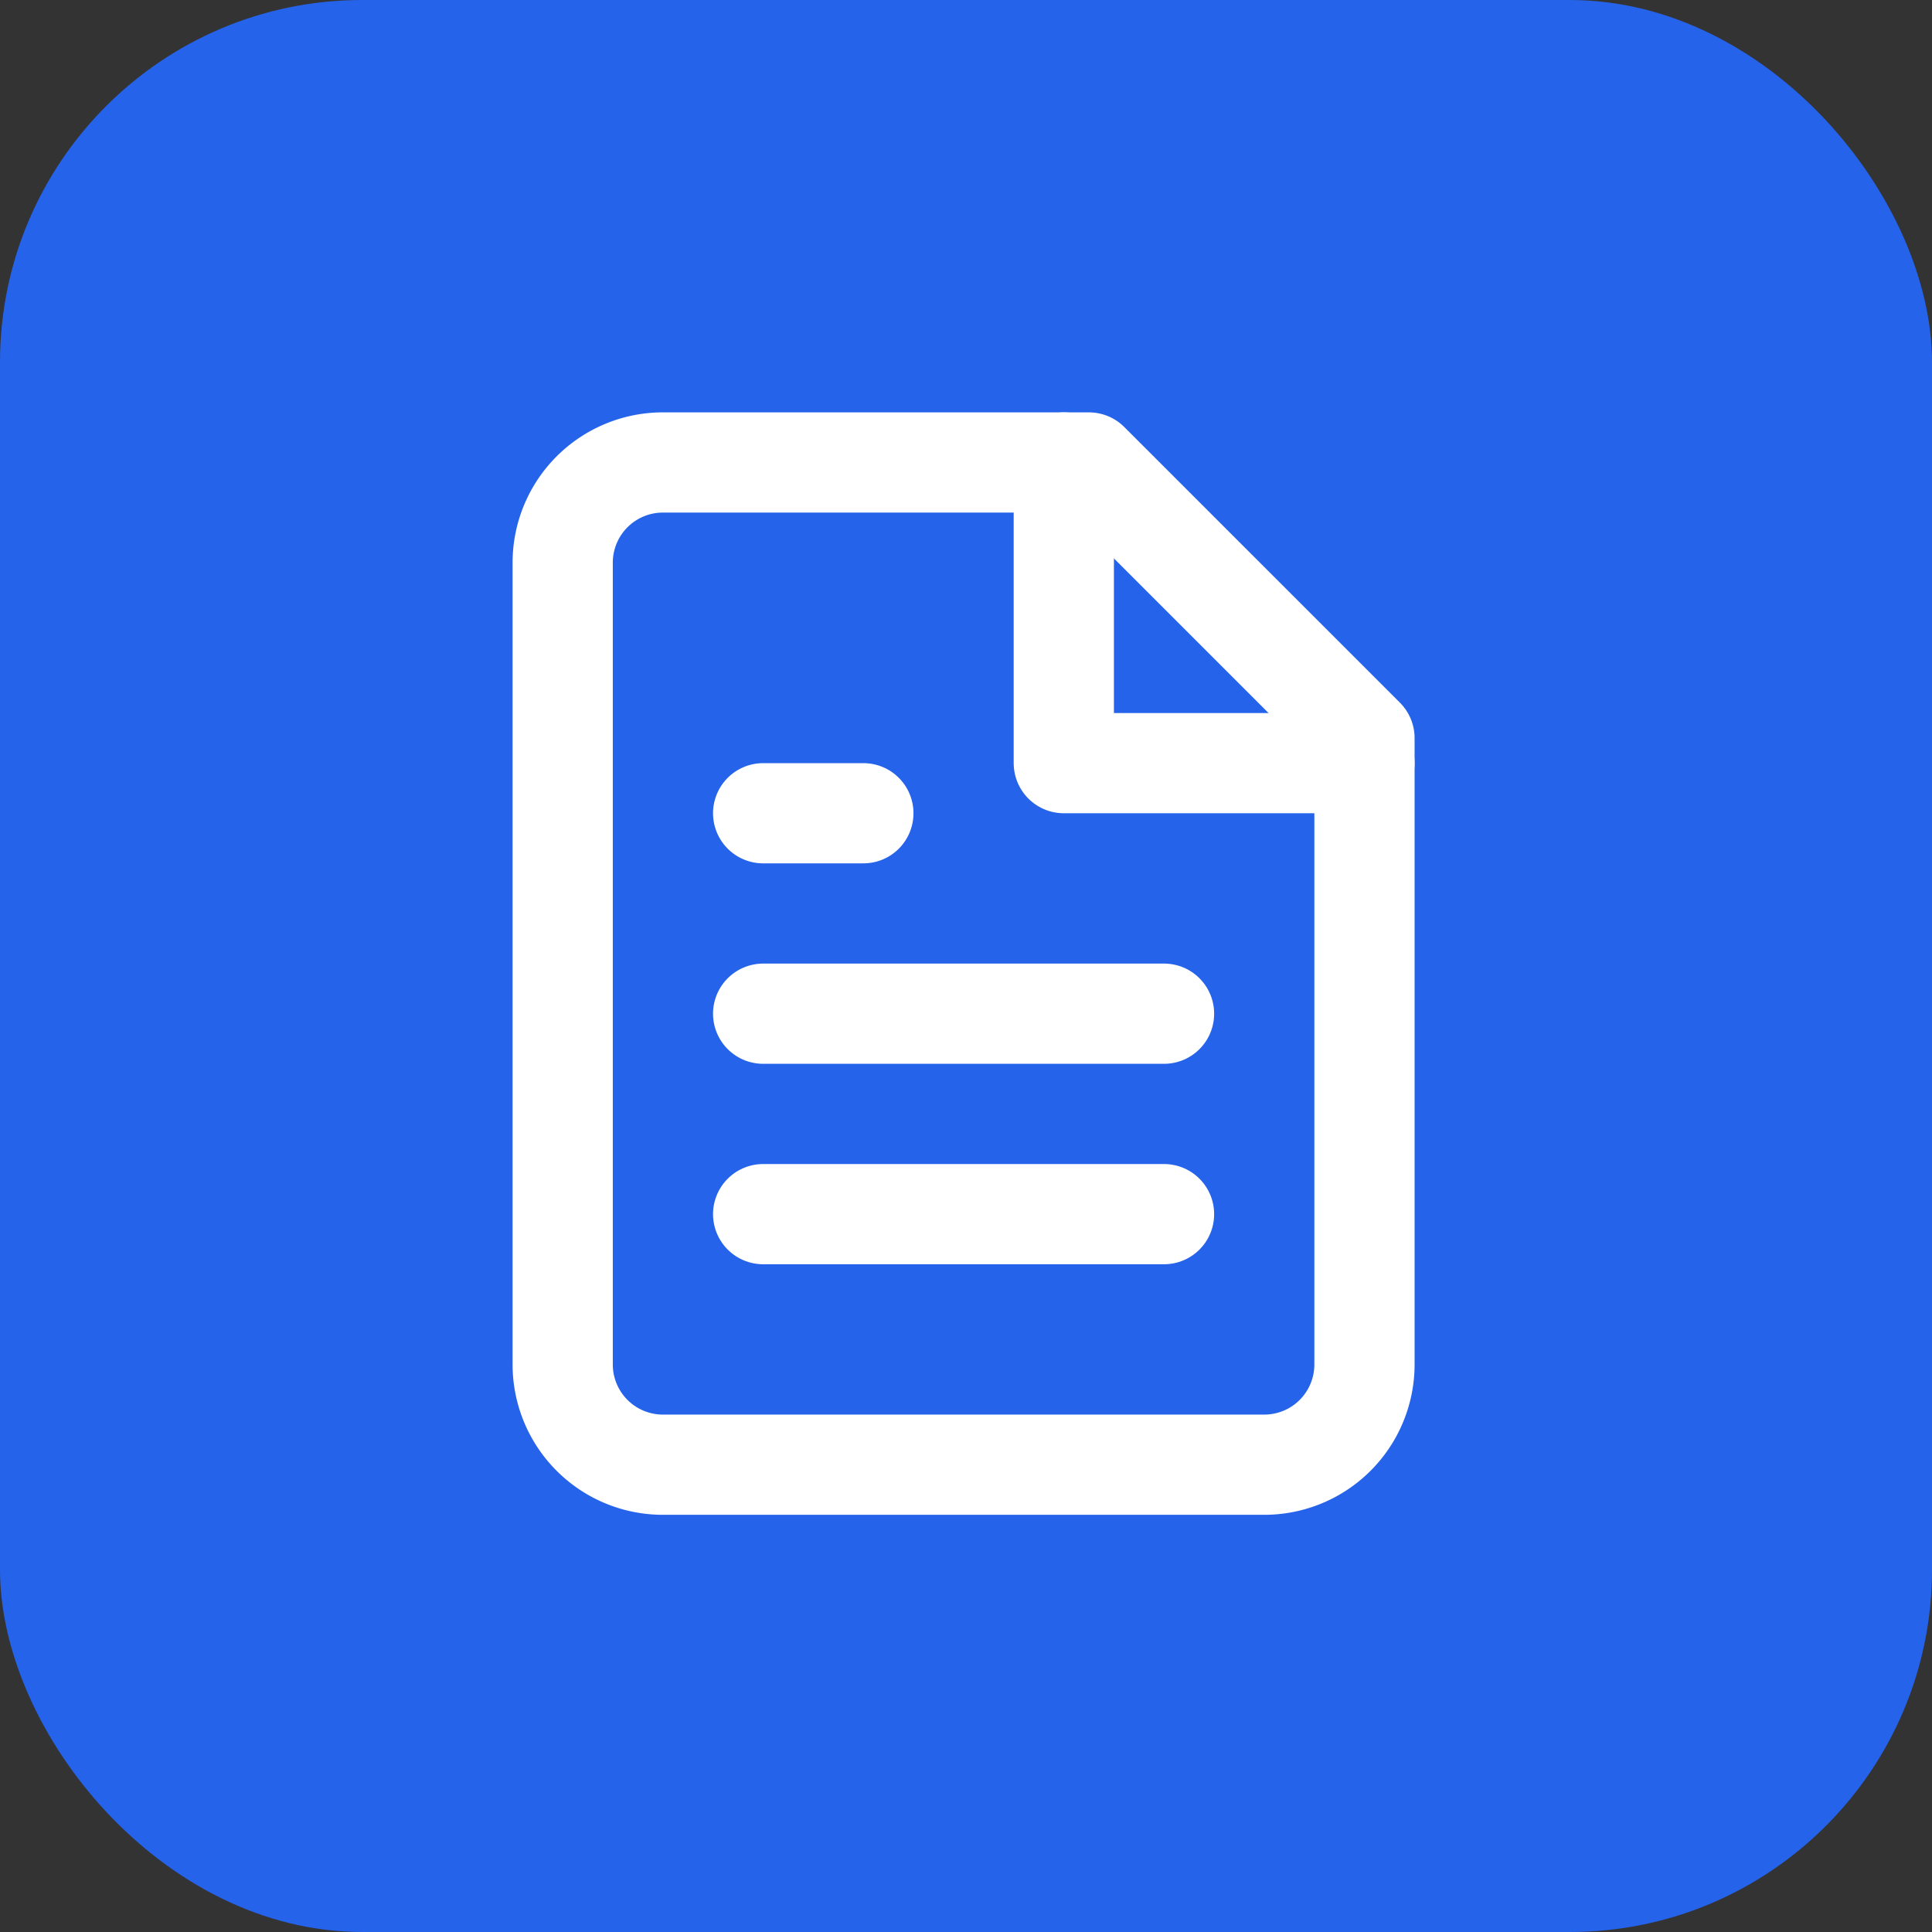
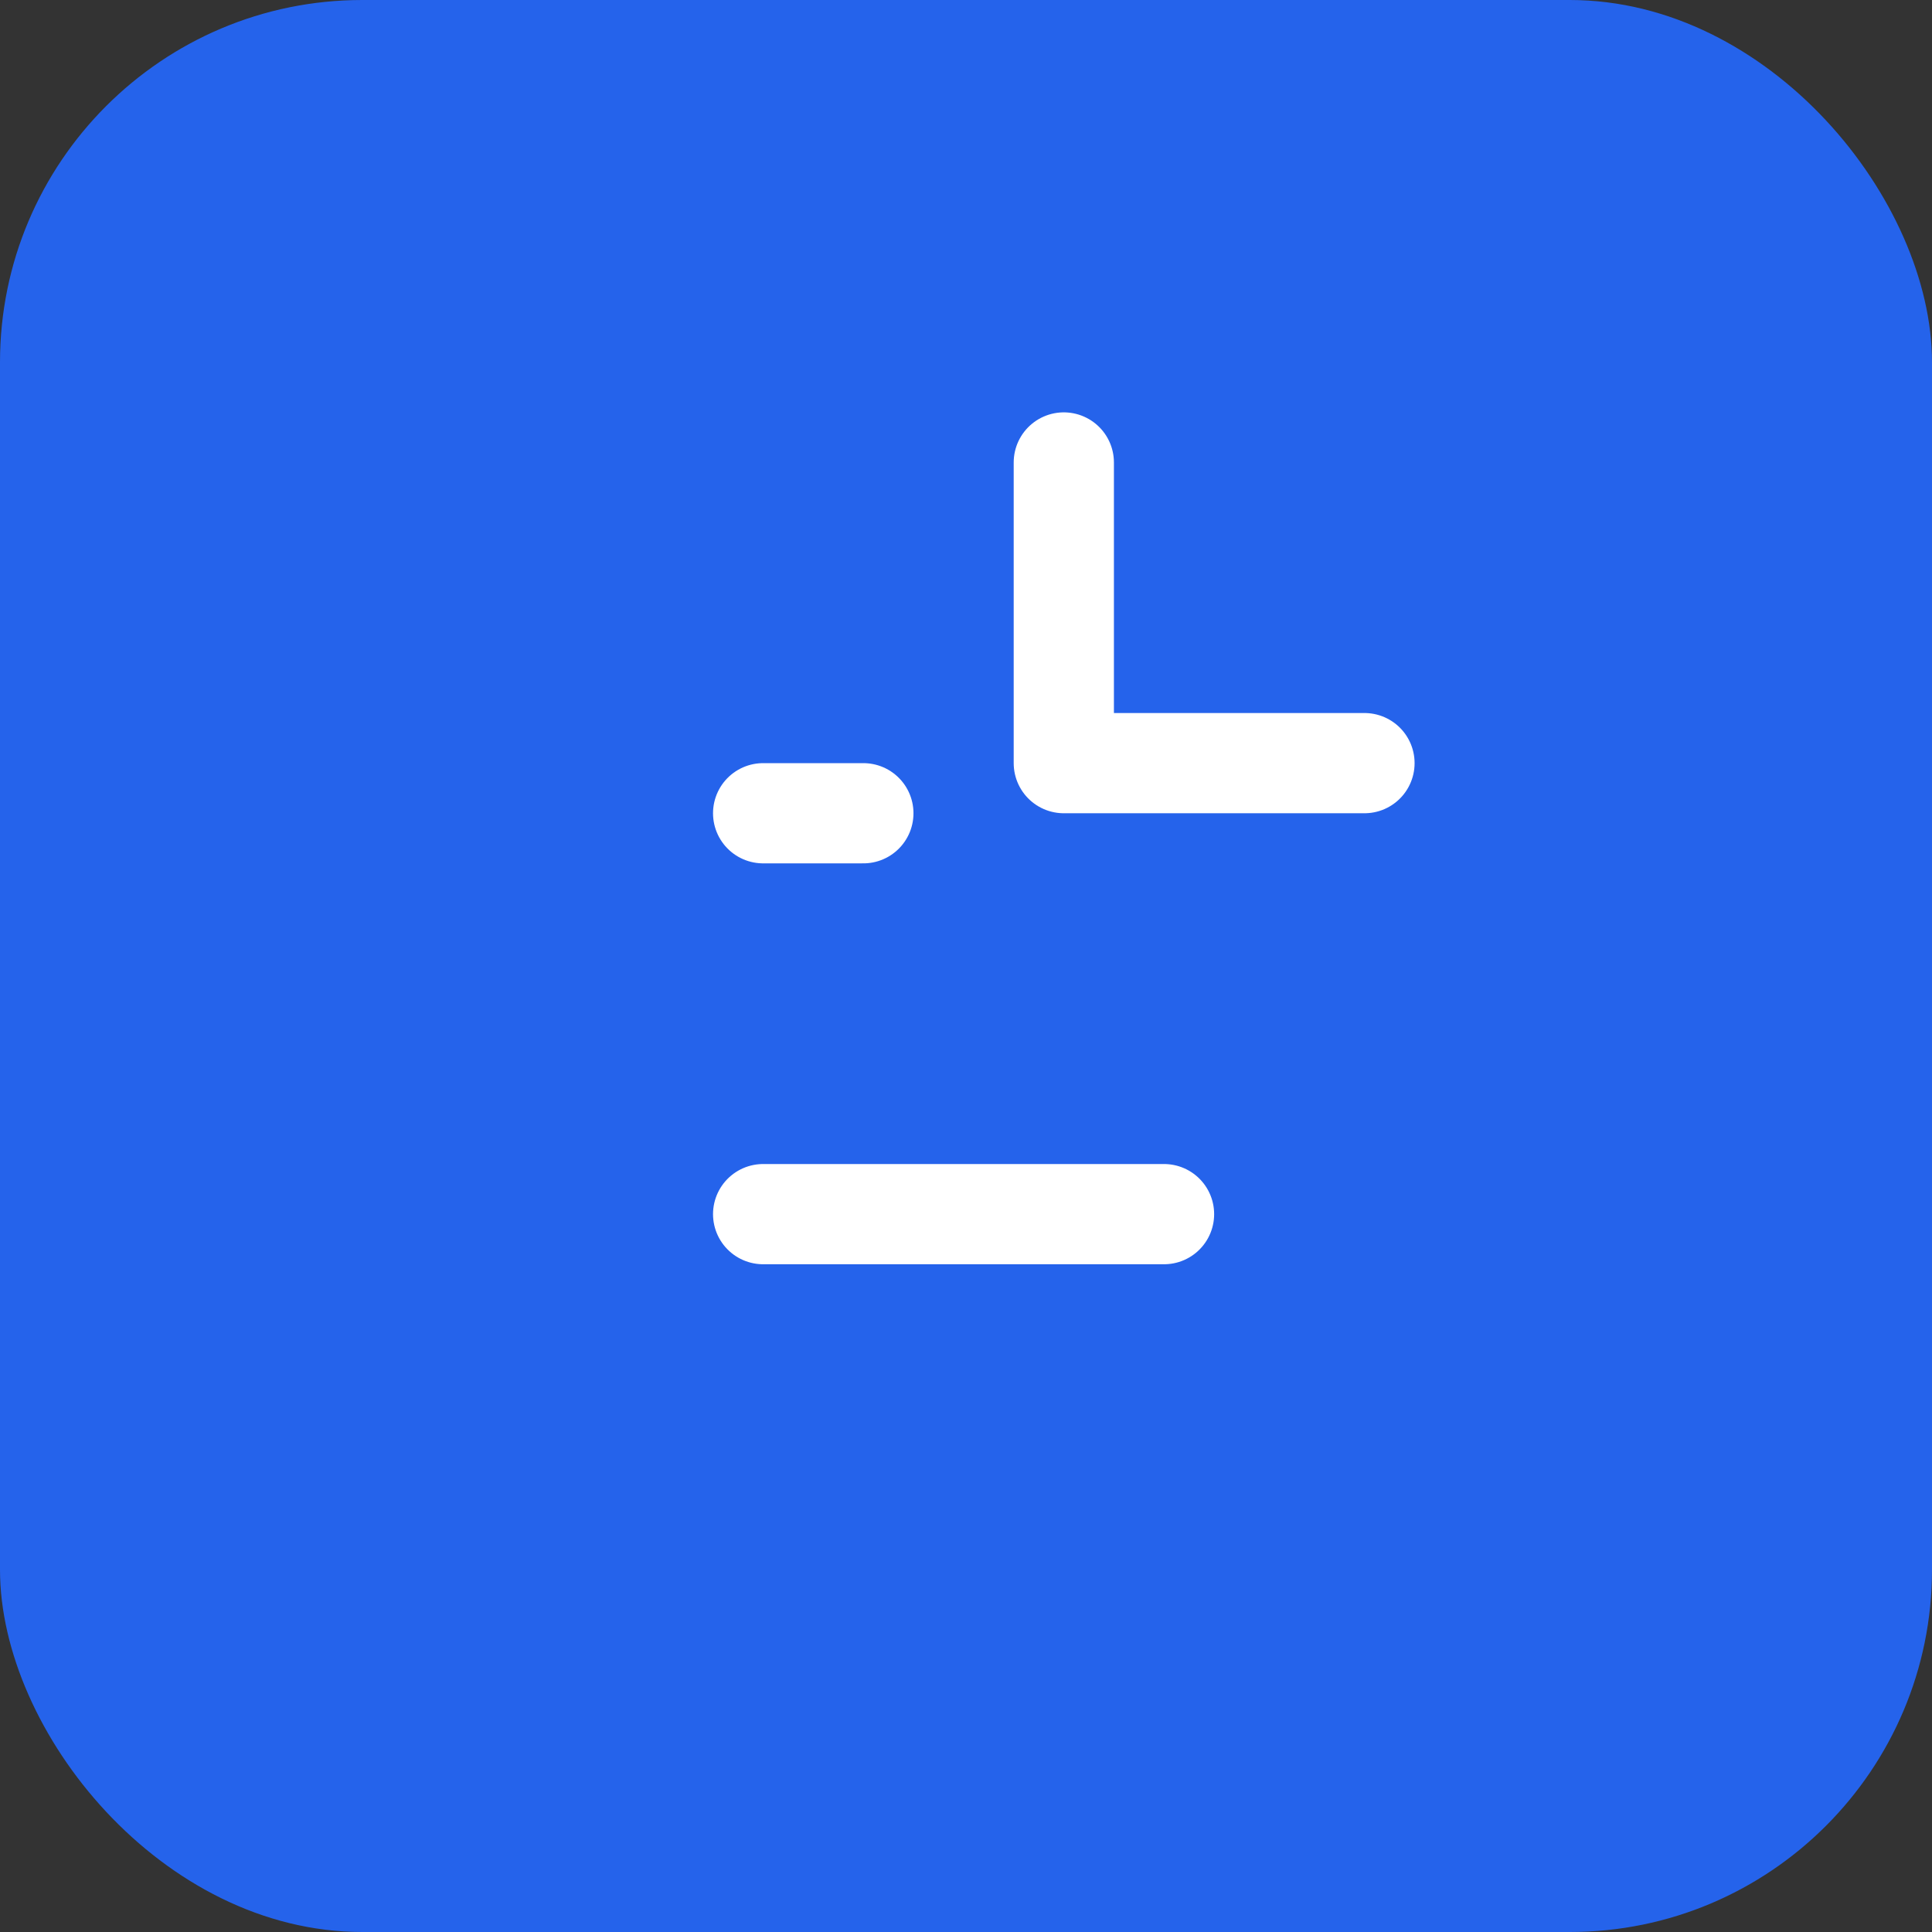
<svg xmlns="http://www.w3.org/2000/svg" width="32" height="32" viewBox="0 0 32 32">
  <rect x="0" y="0" width="32" height="32" fill="#333333" stroke="none" />
  <rect x="0" y="0" width="32" height="32" rx="6" fill="#2563EB" />
  <g transform="translate(6, 6) scale(0.83)" fill="none" stroke="white" stroke-width="2" stroke-linecap="round" stroke-linejoin="round">
-     <path d="M14.5 2H6a2 2 0 0 0-2 2v16a2 2 0 0 0 2 2h12a2 2 0 0 0 2-2V7.5L14.5 2z" />
    <polyline points="14 2 14 8 20 8" />
-     <line x1="16" x2="8" y1="13" y2="13" />
    <line x1="16" x2="8" y1="17" y2="17" />
    <line x1="10" x2="8" y1="9" y2="9" />
  </g>
</svg>